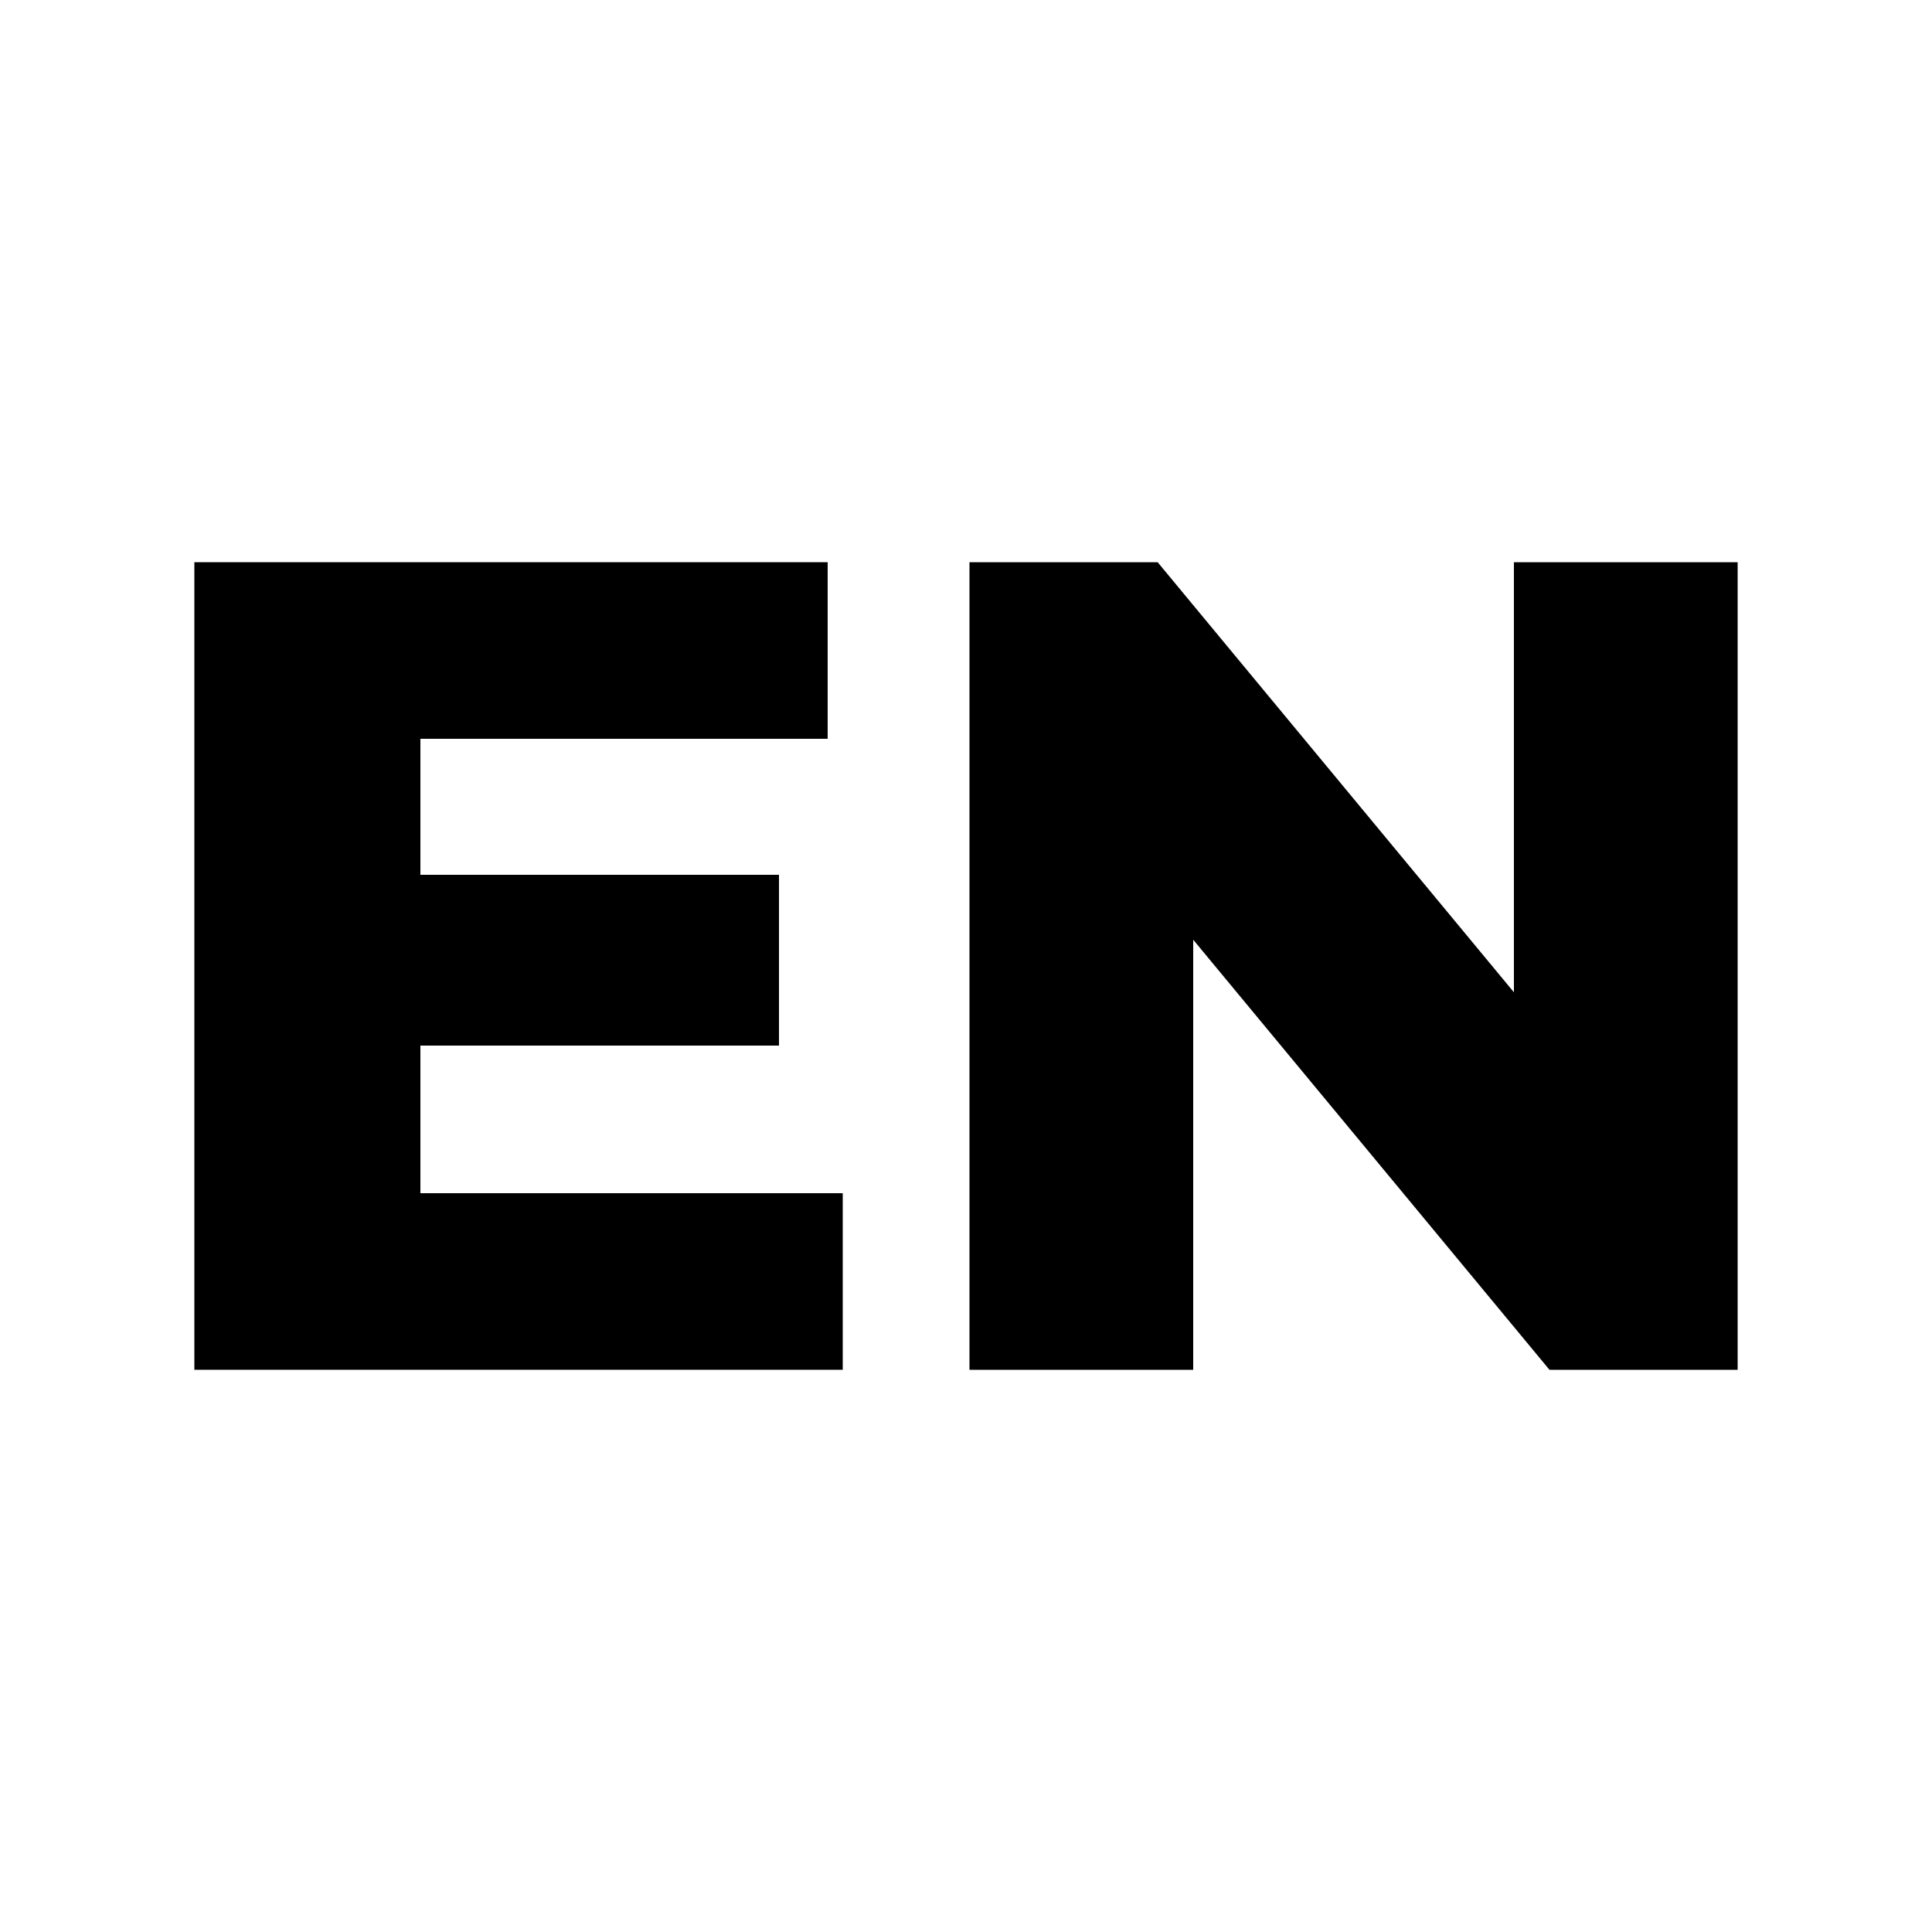
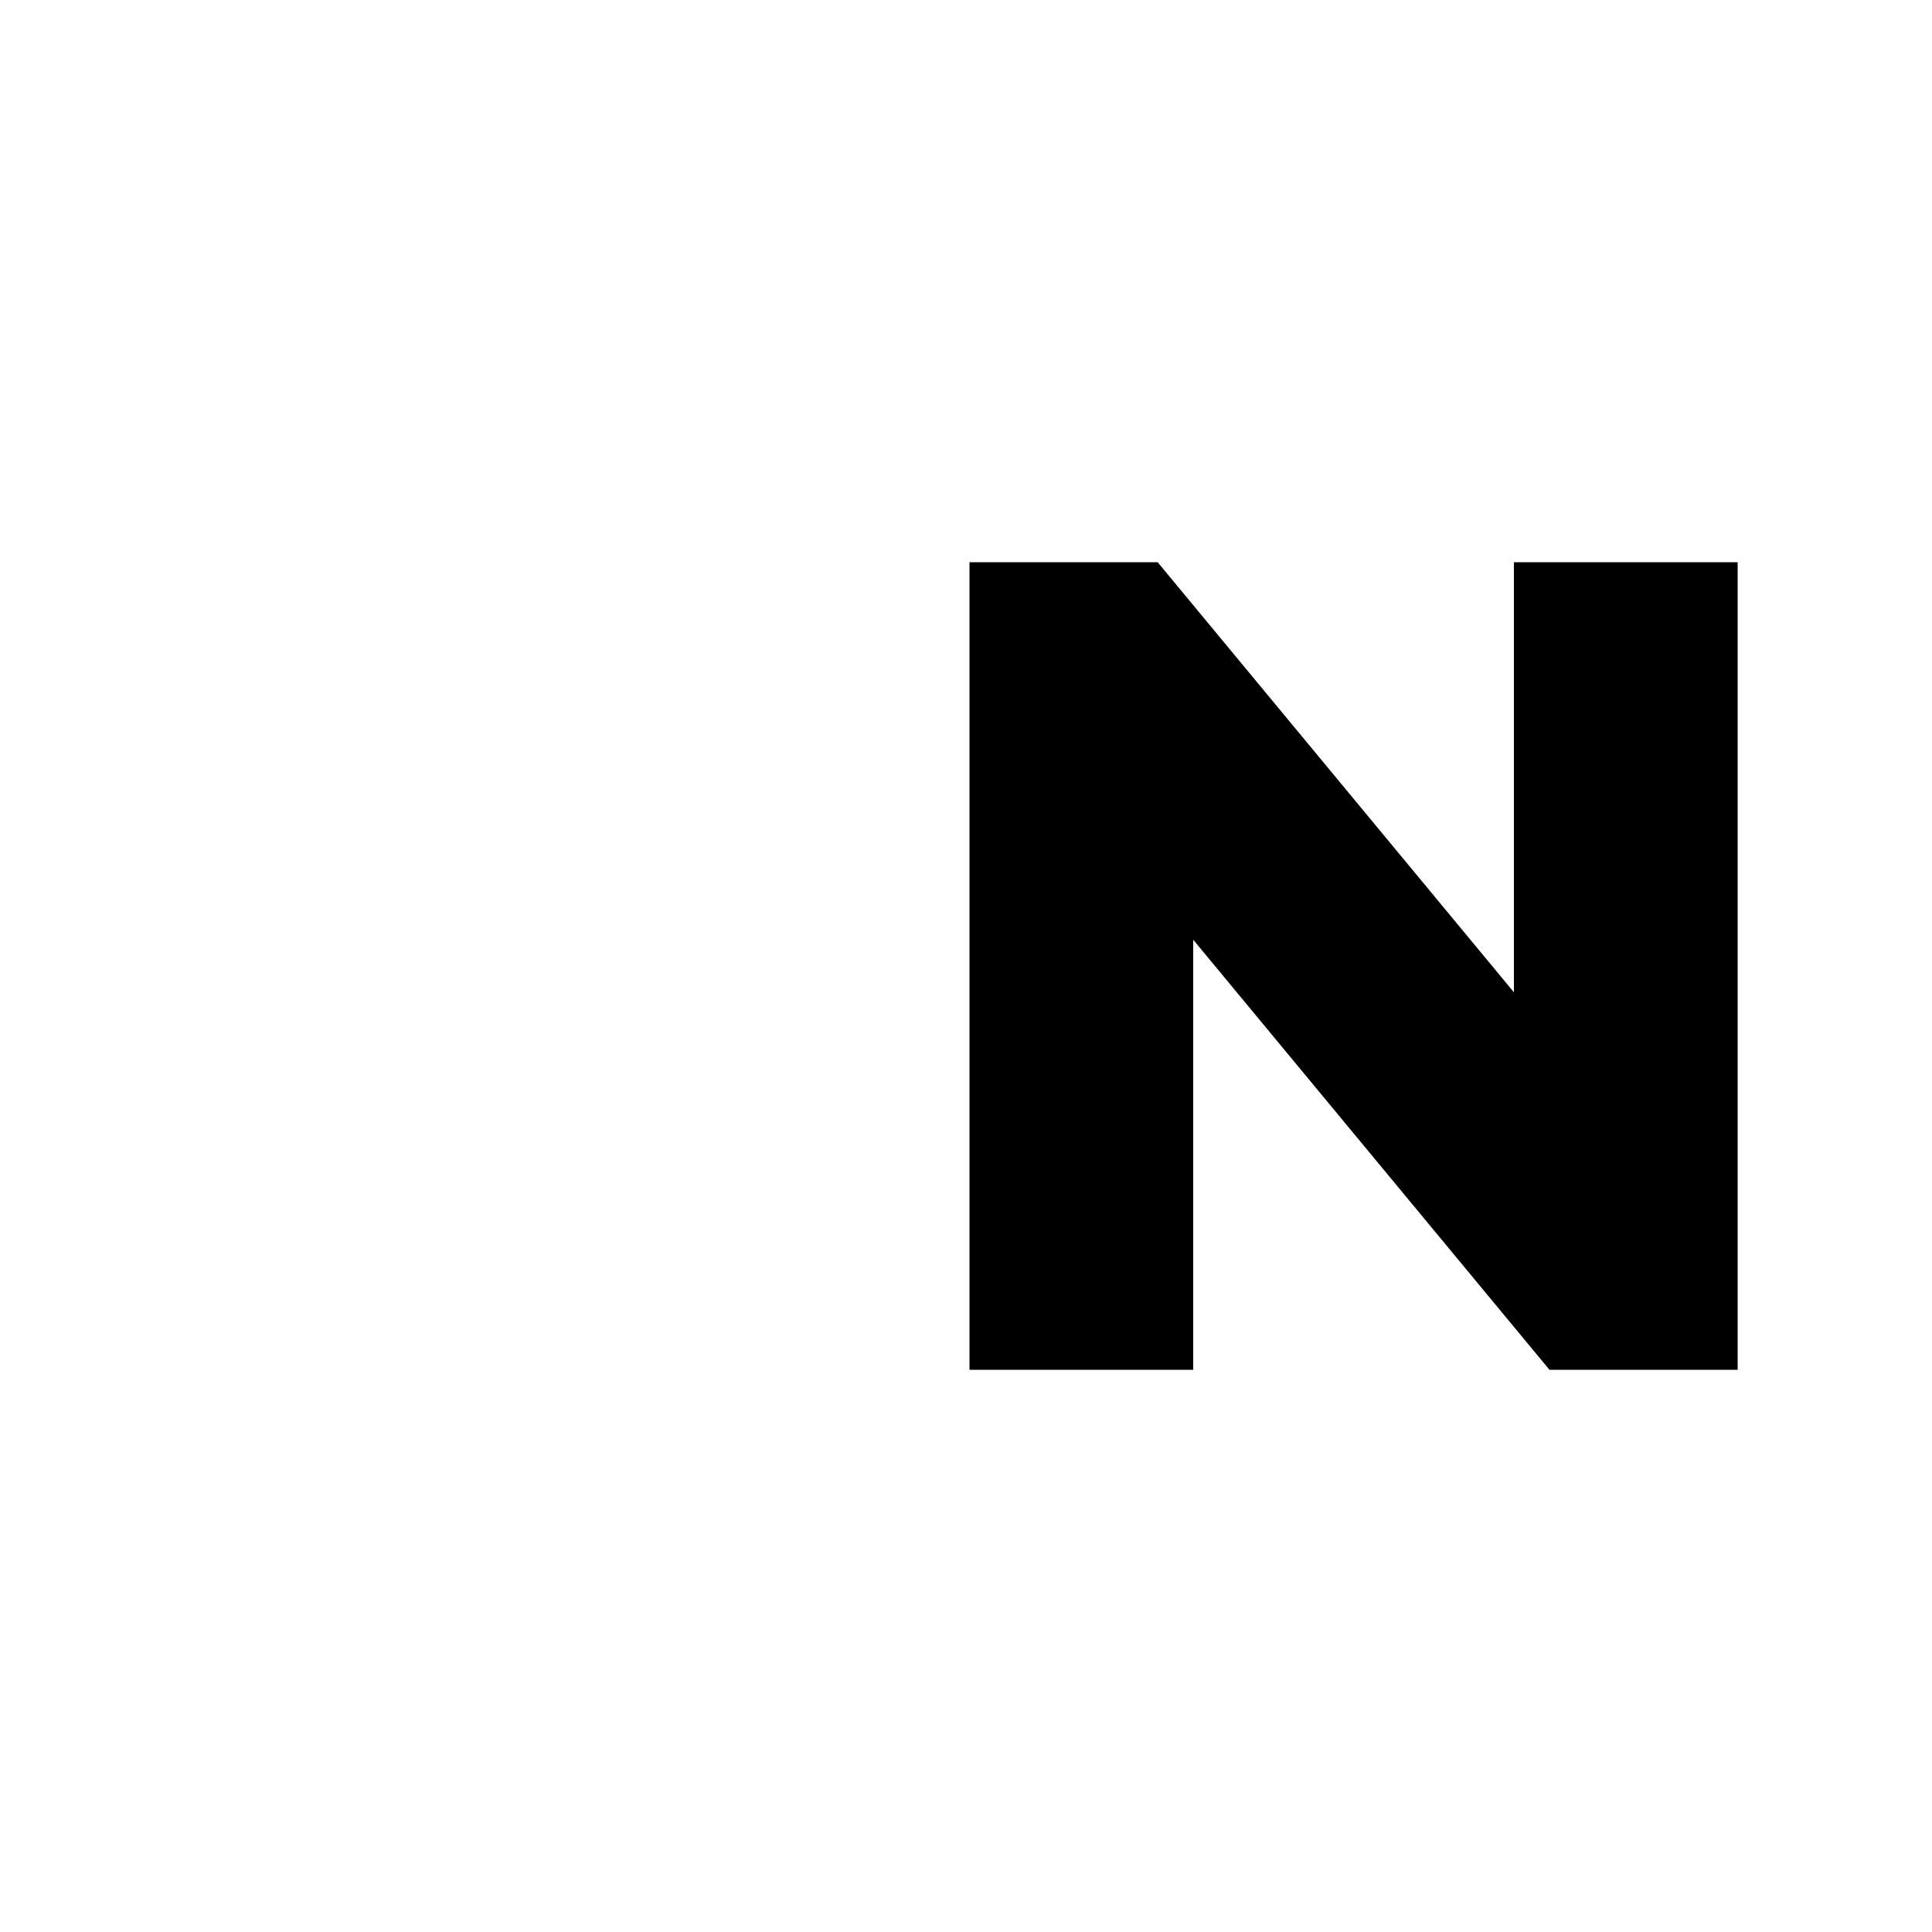
<svg xmlns="http://www.w3.org/2000/svg" id="Camada_1" data-name="Camada 1" viewBox="0 0 500 500">
  <defs>
    <style>      .cls-1 {        fill: #000;        stroke-width: 0px;      }    </style>
  </defs>
-   <path class="cls-1" d="M218.1,308.8v45.7H50.3v-209h163.9v45.7h-105.4v35.2h92.8v44.2h-92.8v38.2h109.3Z" />
  <path class="cls-1" d="M449.7,145.5v209h-48.7l-92.2-111.3v111.3h-57.9v-209h48.7l92.2,111.3v-111.3h57.9Z" />
</svg>